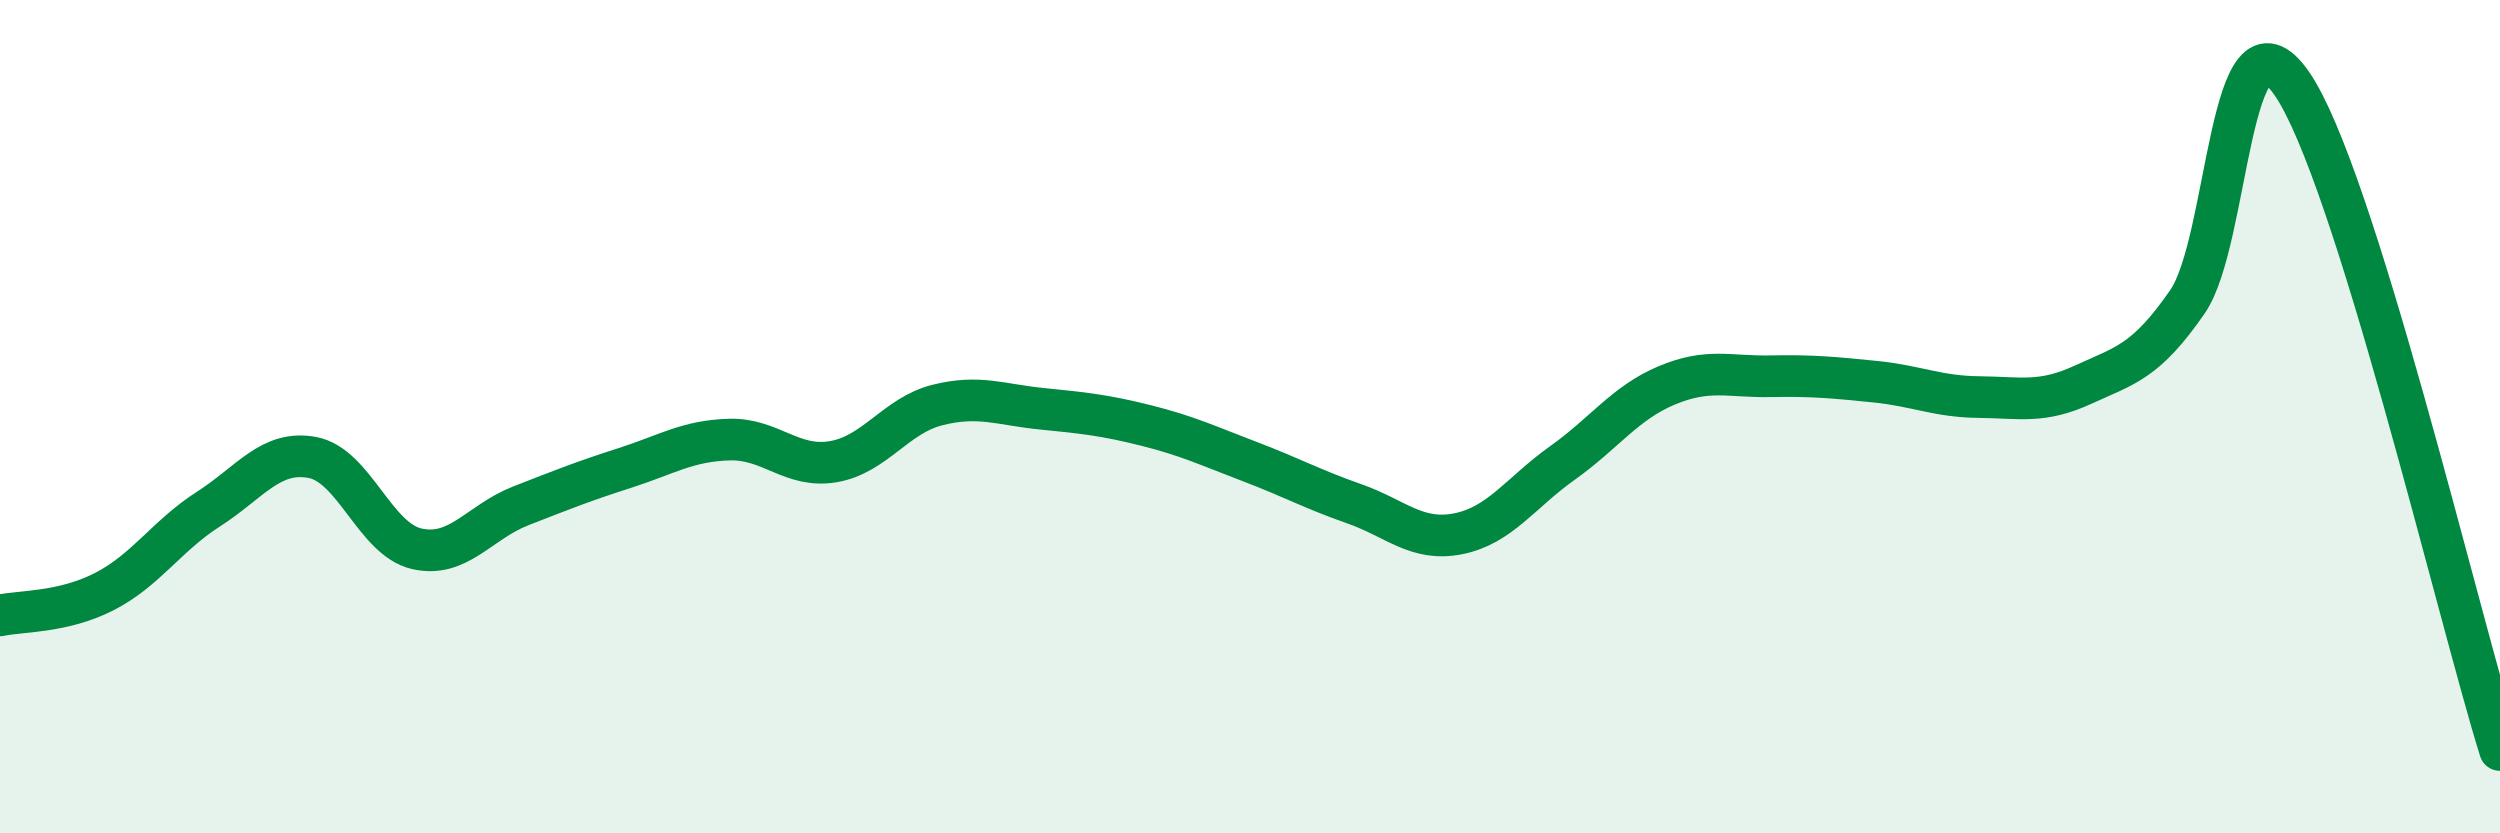
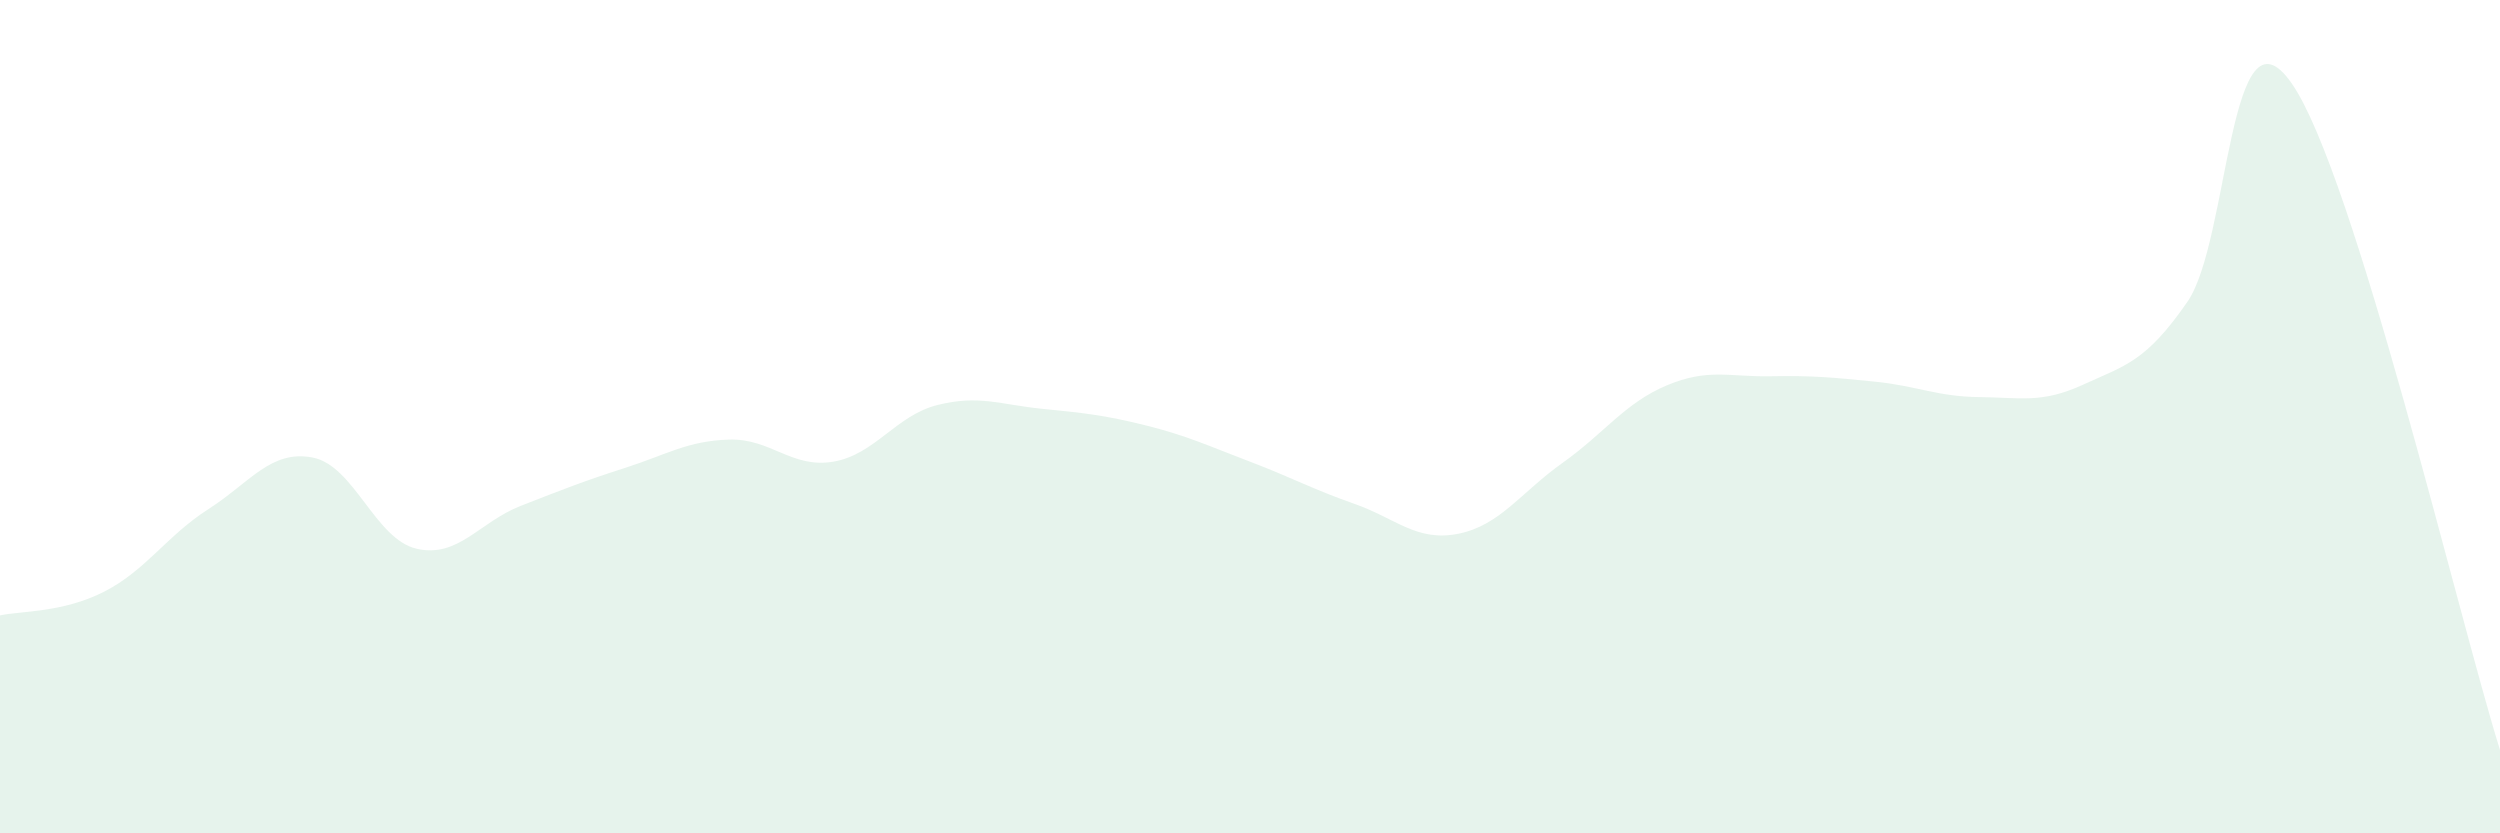
<svg xmlns="http://www.w3.org/2000/svg" width="60" height="20" viewBox="0 0 60 20">
  <path d="M 0,14.77 C 0.5,14.66 1.5,14.71 2.5,14.2 C 3.5,13.69 4,12.86 5,12.22 C 6,11.58 6.5,10.79 7.5,10.98 C 8.5,11.17 9,12.94 10,13.17 C 11,13.4 11.5,12.53 12.5,12.14 C 13.5,11.75 14,11.55 15,11.23 C 16,10.91 16.5,10.58 17.5,10.55 C 18.5,10.52 19,11.25 20,11.08 C 21,10.91 21.5,9.97 22.5,9.72 C 23.5,9.47 24,9.71 25,9.81 C 26,9.91 26.5,9.96 27.5,10.21 C 28.5,10.46 29,10.7 30,11.08 C 31,11.46 31.5,11.74 32.5,12.09 C 33.5,12.44 34,13.01 35,12.81 C 36,12.61 36.5,11.82 37.5,11.11 C 38.5,10.4 39,9.67 40,9.25 C 41,8.83 41.5,9.05 42.5,9.03 C 43.5,9.01 44,9.06 45,9.16 C 46,9.26 46.5,9.52 47.5,9.53 C 48.5,9.54 49,9.69 50,9.23 C 51,8.77 51.5,8.69 52.5,7.24 C 53.5,5.79 53.5,-0.15 55,2 C 56.5,4.15 59,14.8 60,18L60 20L0 20Z" fill="#008740" opacity="0.1" stroke-linecap="round" stroke-linejoin="round" />
-   <path d="M 0,14.77 C 0.5,14.66 1.5,14.71 2.5,14.2 C 3.5,13.69 4,12.86 5,12.22 C 6,11.58 6.5,10.79 7.5,10.98 C 8.5,11.17 9,12.94 10,13.17 C 11,13.4 11.5,12.53 12.5,12.14 C 13.5,11.75 14,11.55 15,11.23 C 16,10.91 16.5,10.58 17.5,10.55 C 18.5,10.52 19,11.25 20,11.08 C 21,10.91 21.5,9.97 22.5,9.72 C 23.5,9.47 24,9.71 25,9.81 C 26,9.91 26.5,9.96 27.5,10.21 C 28.5,10.46 29,10.7 30,11.08 C 31,11.46 31.5,11.74 32.5,12.09 C 33.5,12.44 34,13.01 35,12.81 C 36,12.61 36.5,11.82 37.5,11.11 C 38.5,10.4 39,9.67 40,9.25 C 41,8.83 41.5,9.05 42.5,9.03 C 43.5,9.01 44,9.06 45,9.16 C 46,9.26 46.5,9.52 47.5,9.53 C 48.5,9.54 49,9.69 50,9.23 C 51,8.77 51.5,8.69 52.5,7.24 C 53.5,5.79 53.5,-0.15 55,2 C 56.5,4.15 59,14.8 60,18" stroke="#008740" stroke-width="1" fill="none" stroke-linecap="round" stroke-linejoin="round" />
</svg>